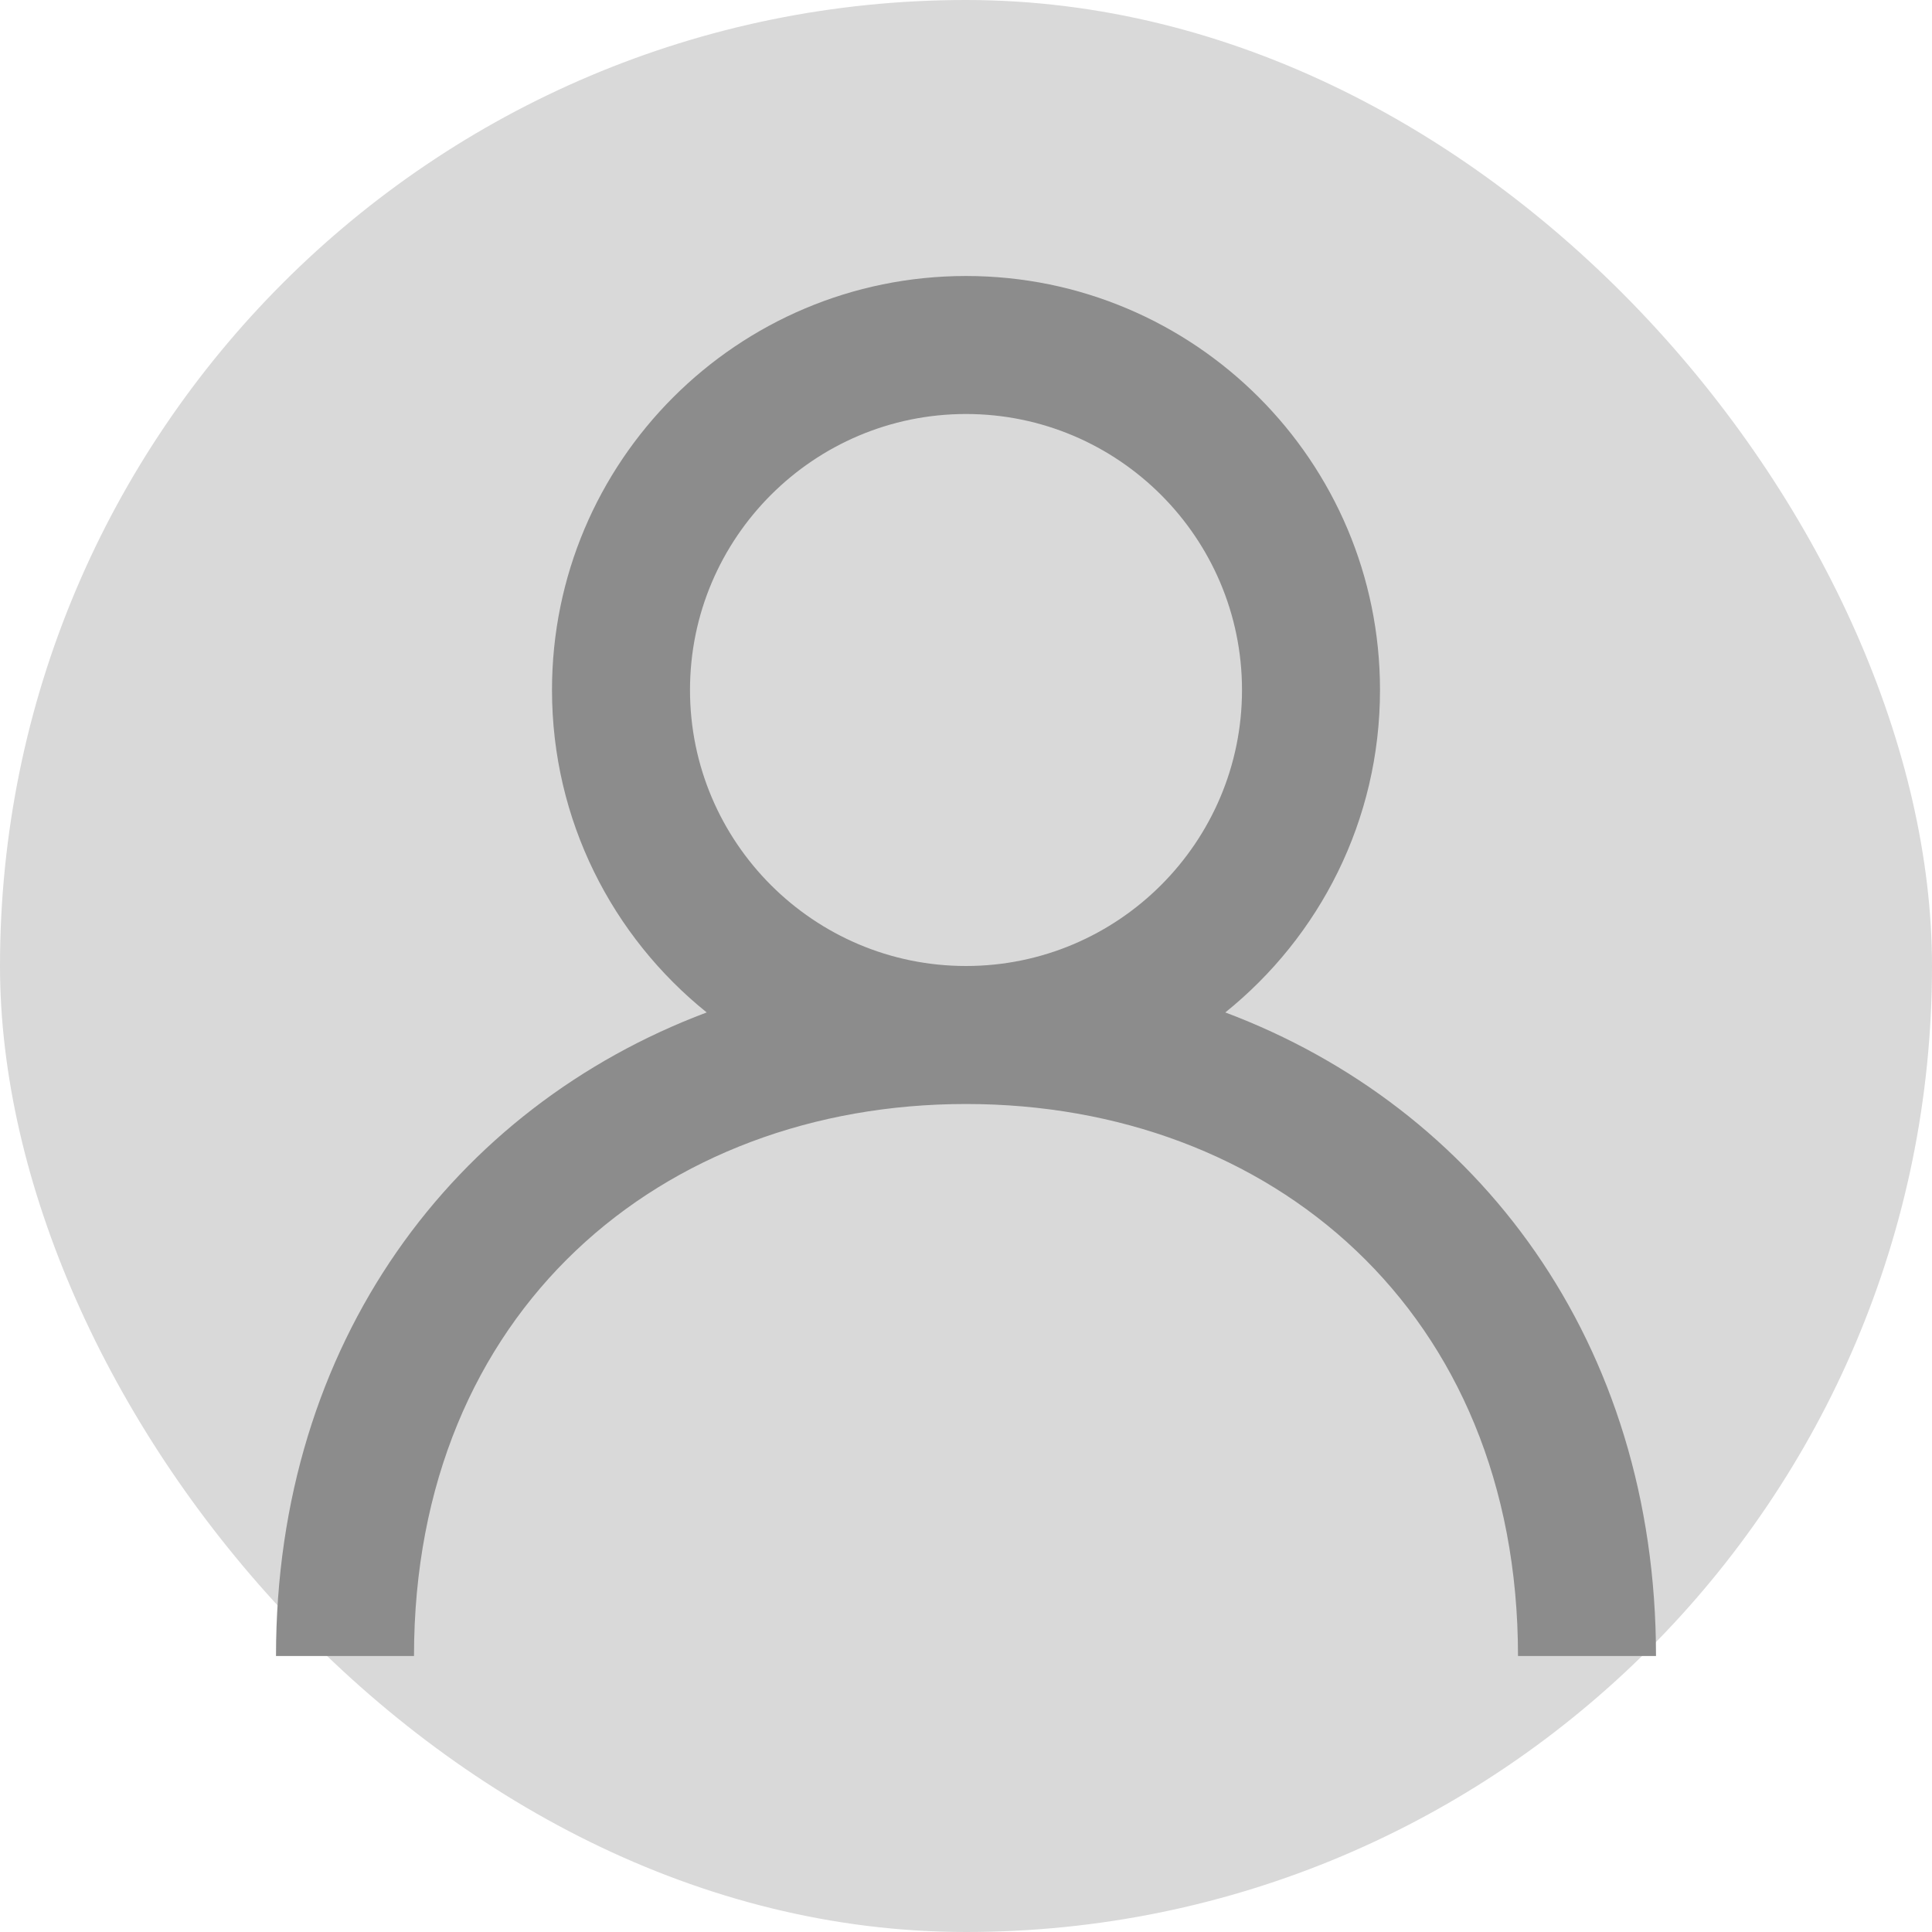
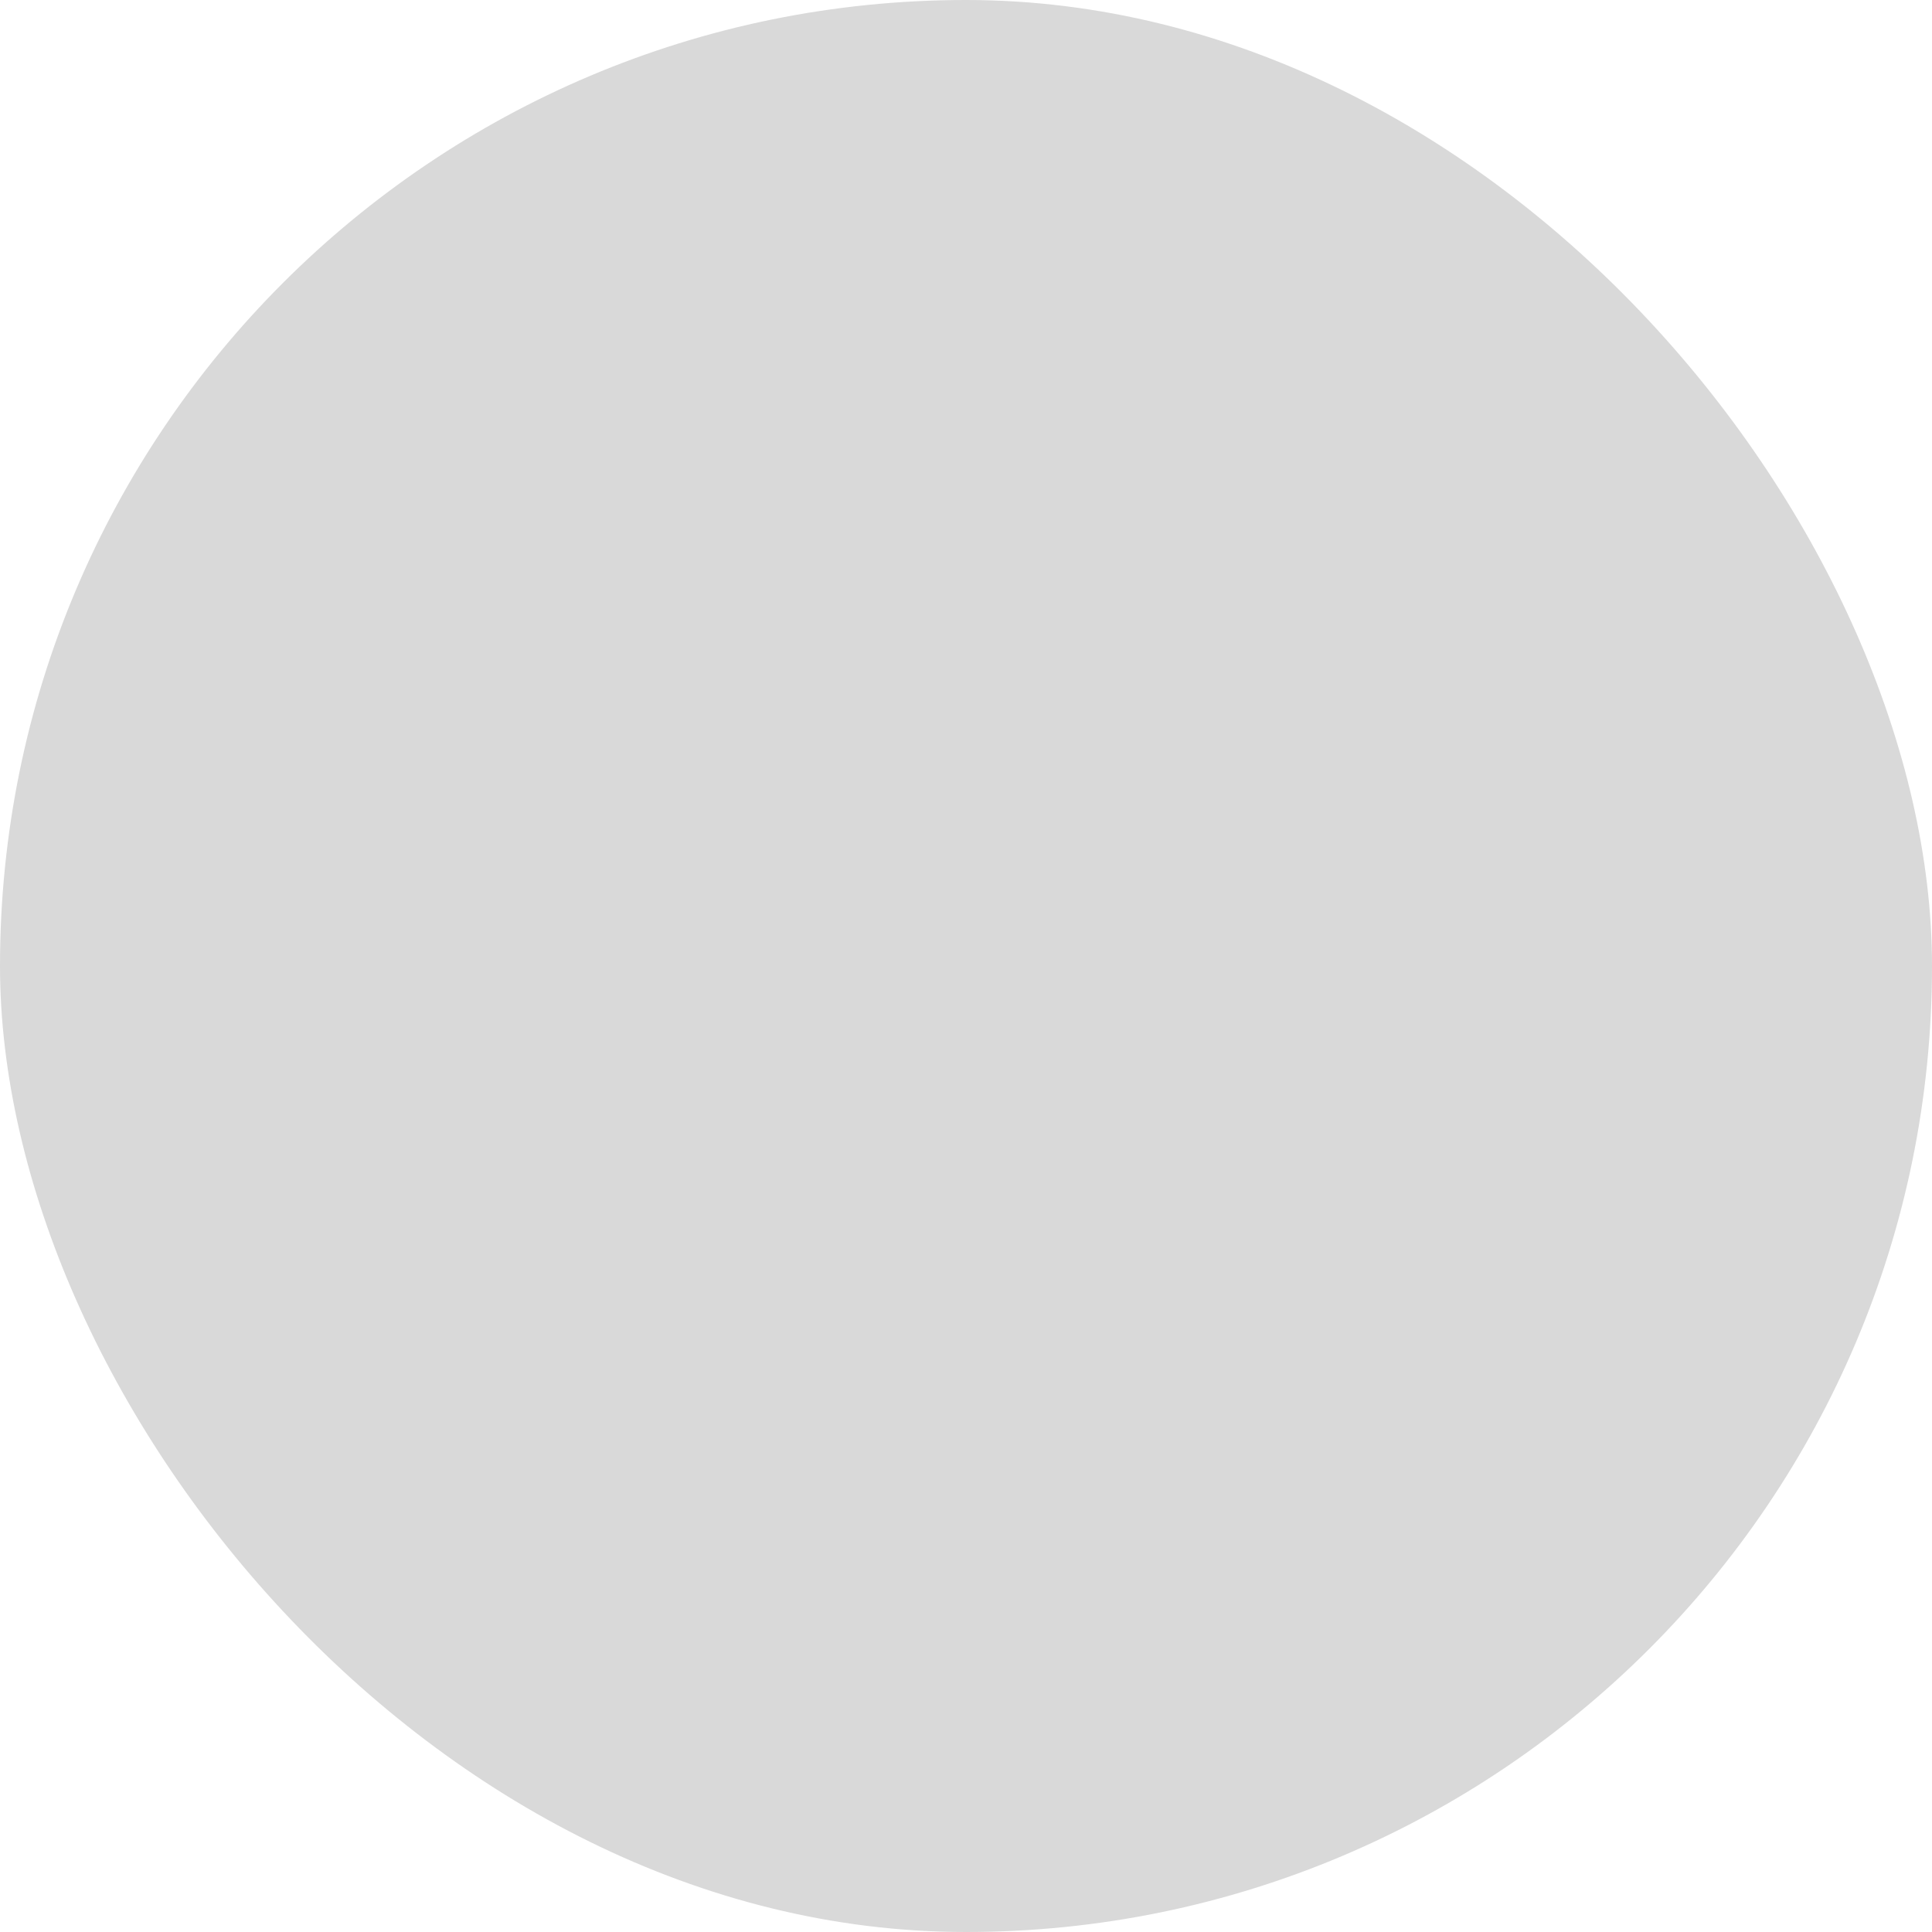
<svg xmlns="http://www.w3.org/2000/svg" width="56" height="56" viewBox="0 0 56 56" fill="none">
  <rect width="56" height="56" rx="28" fill="#D9D9D9" />
  <g clip-path="url(#clip0_918_70)">
-     <path fill-rule="evenodd" clip-rule="evenodd" d="M28 28C23.588 28 20 24.412 20 20C20 15.588 23.588 12 28 12C32.412 12 36 15.588 36 20C36 24.412 32.412 28 28 28ZM35.516 29.346C38.248 27.148 40 23.78 40 20C40 13.372 34.628 8 28 8C21.372 8 16 13.372 16 20C16 23.78 17.752 27.148 20.484 29.346C13.166 32.096 8 38.89 8 48H12C12 38 19.178 32 28 32C36.822 32 44 38 44 48H48C48 38.89 42.834 32.096 35.516 29.346Z" fill="#8C8C8C" />
-   </g>
+     </g>
  <defs>
    <clipPath id="clip0_918_70">
      <rect width="40" height="40" fill="white" transform="translate(8 8)" />
    </clipPath>
  </defs>
</svg>